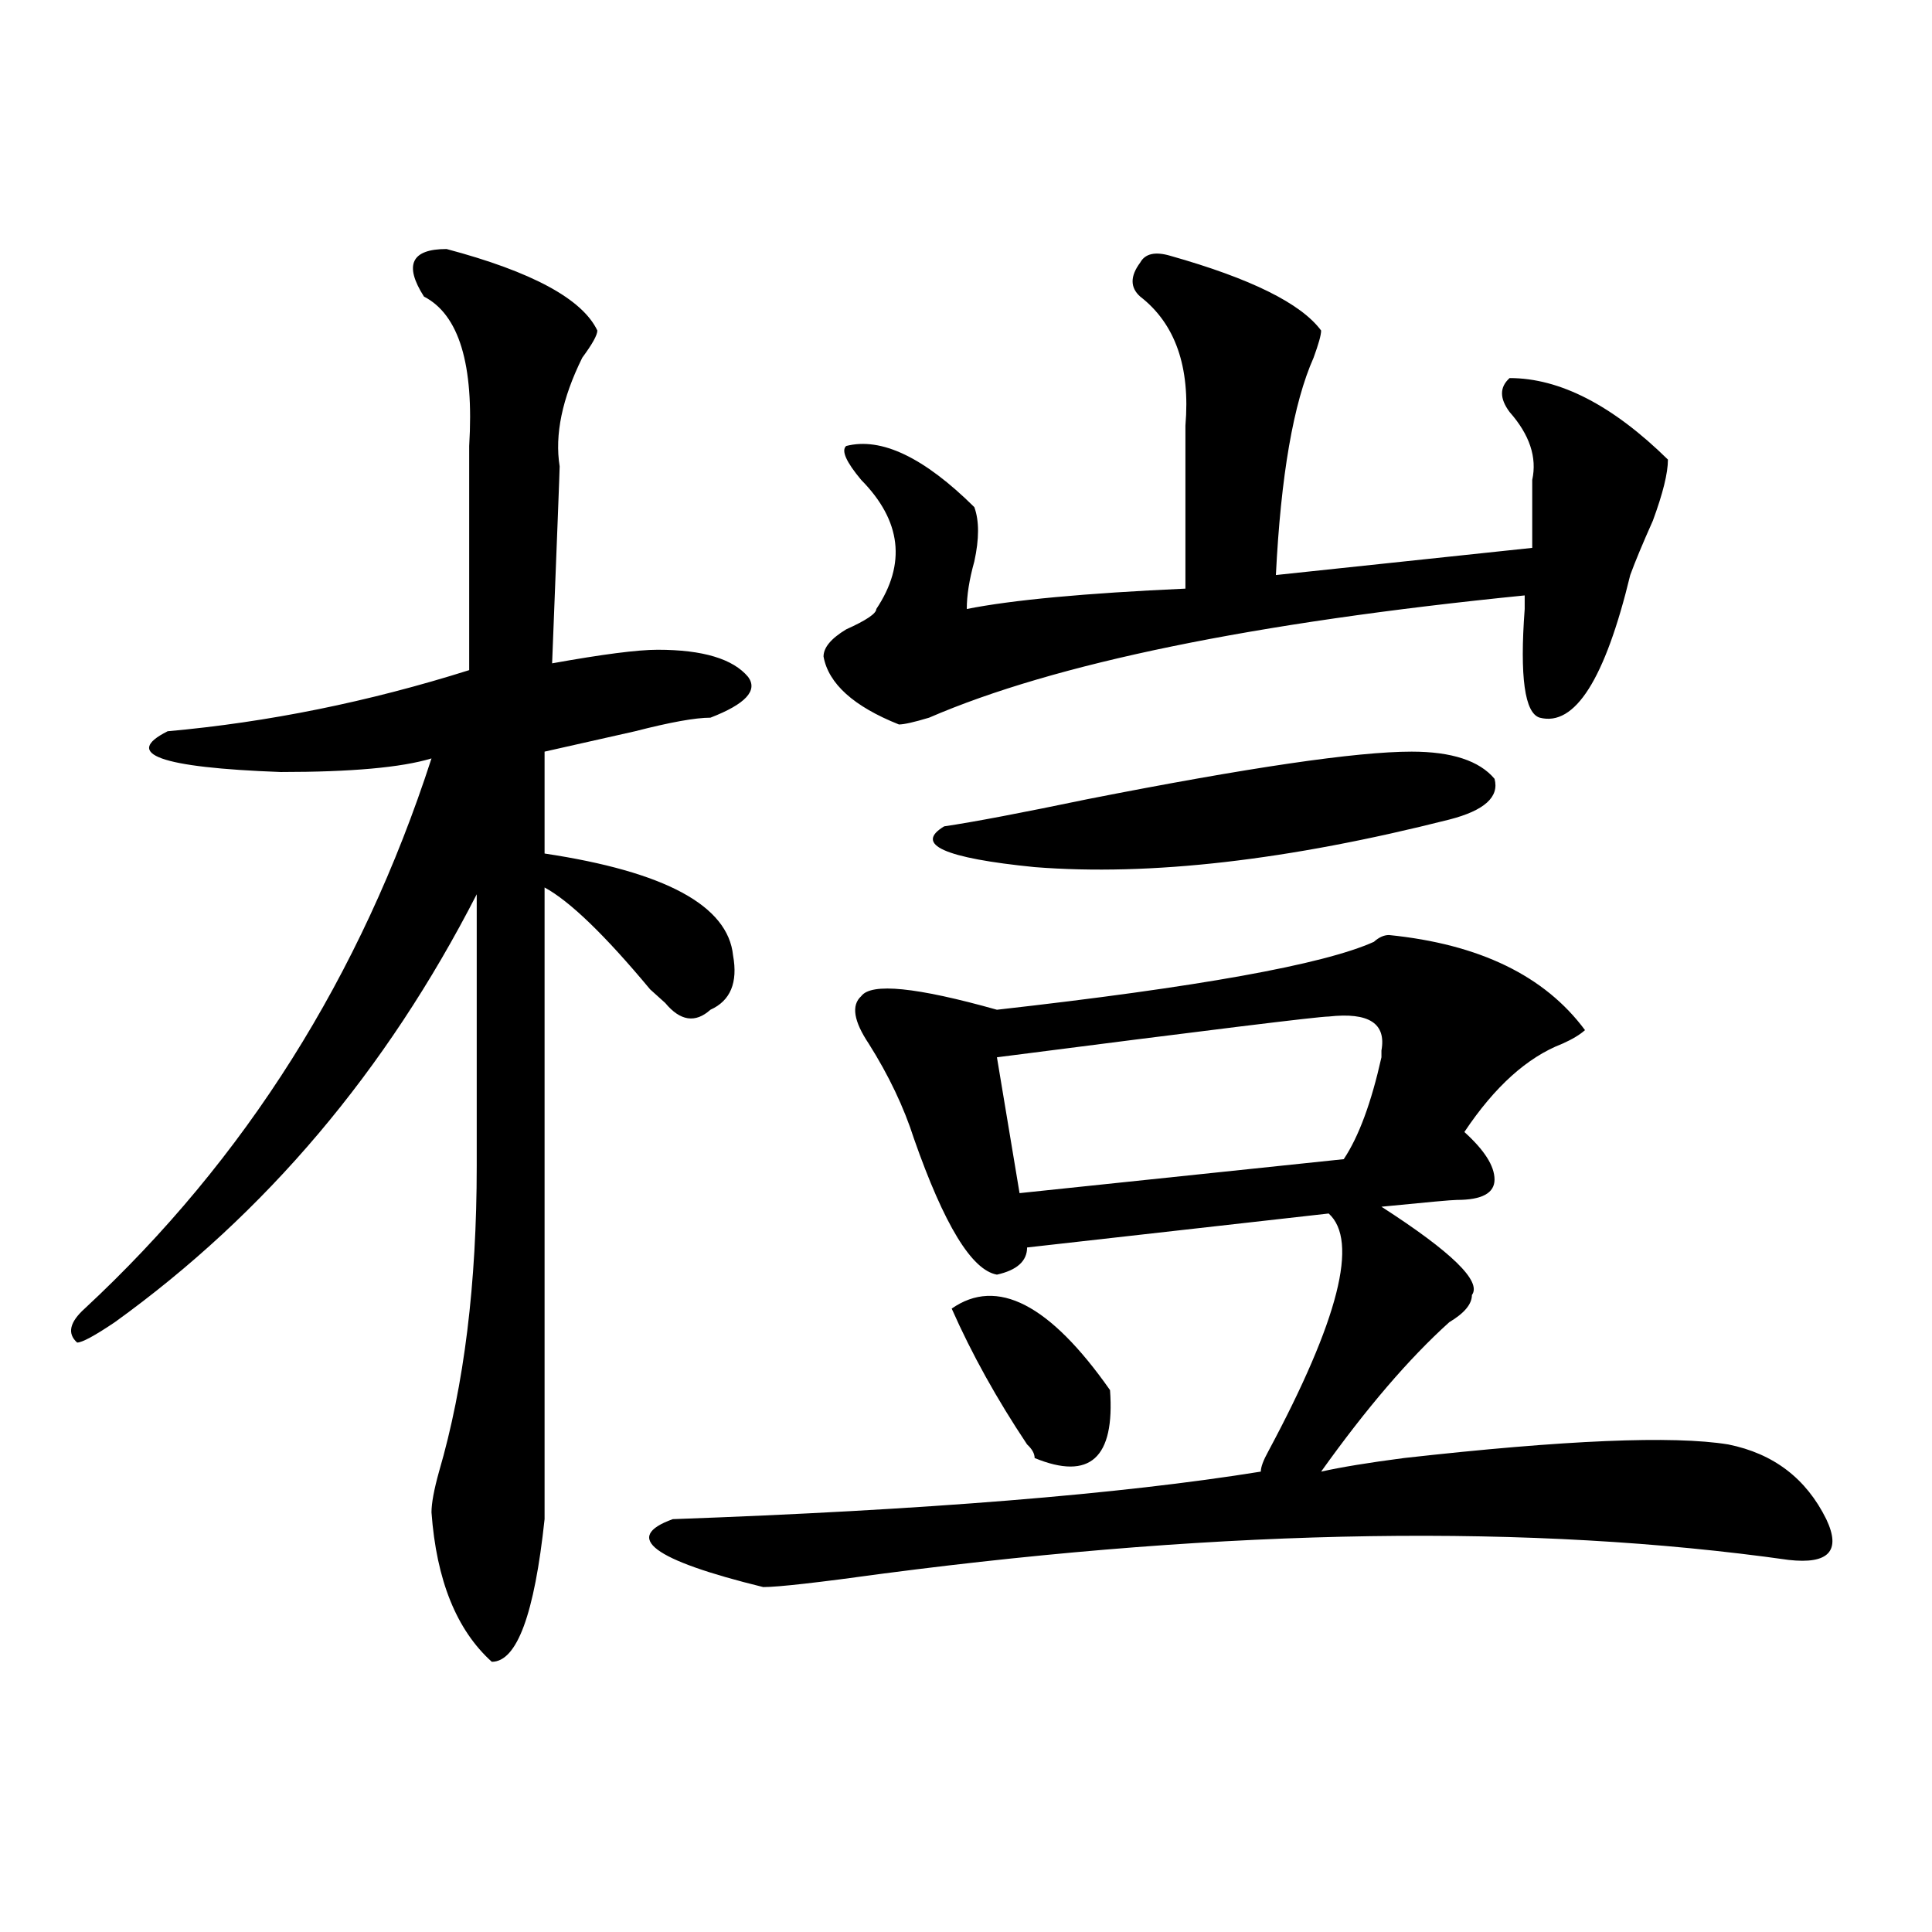
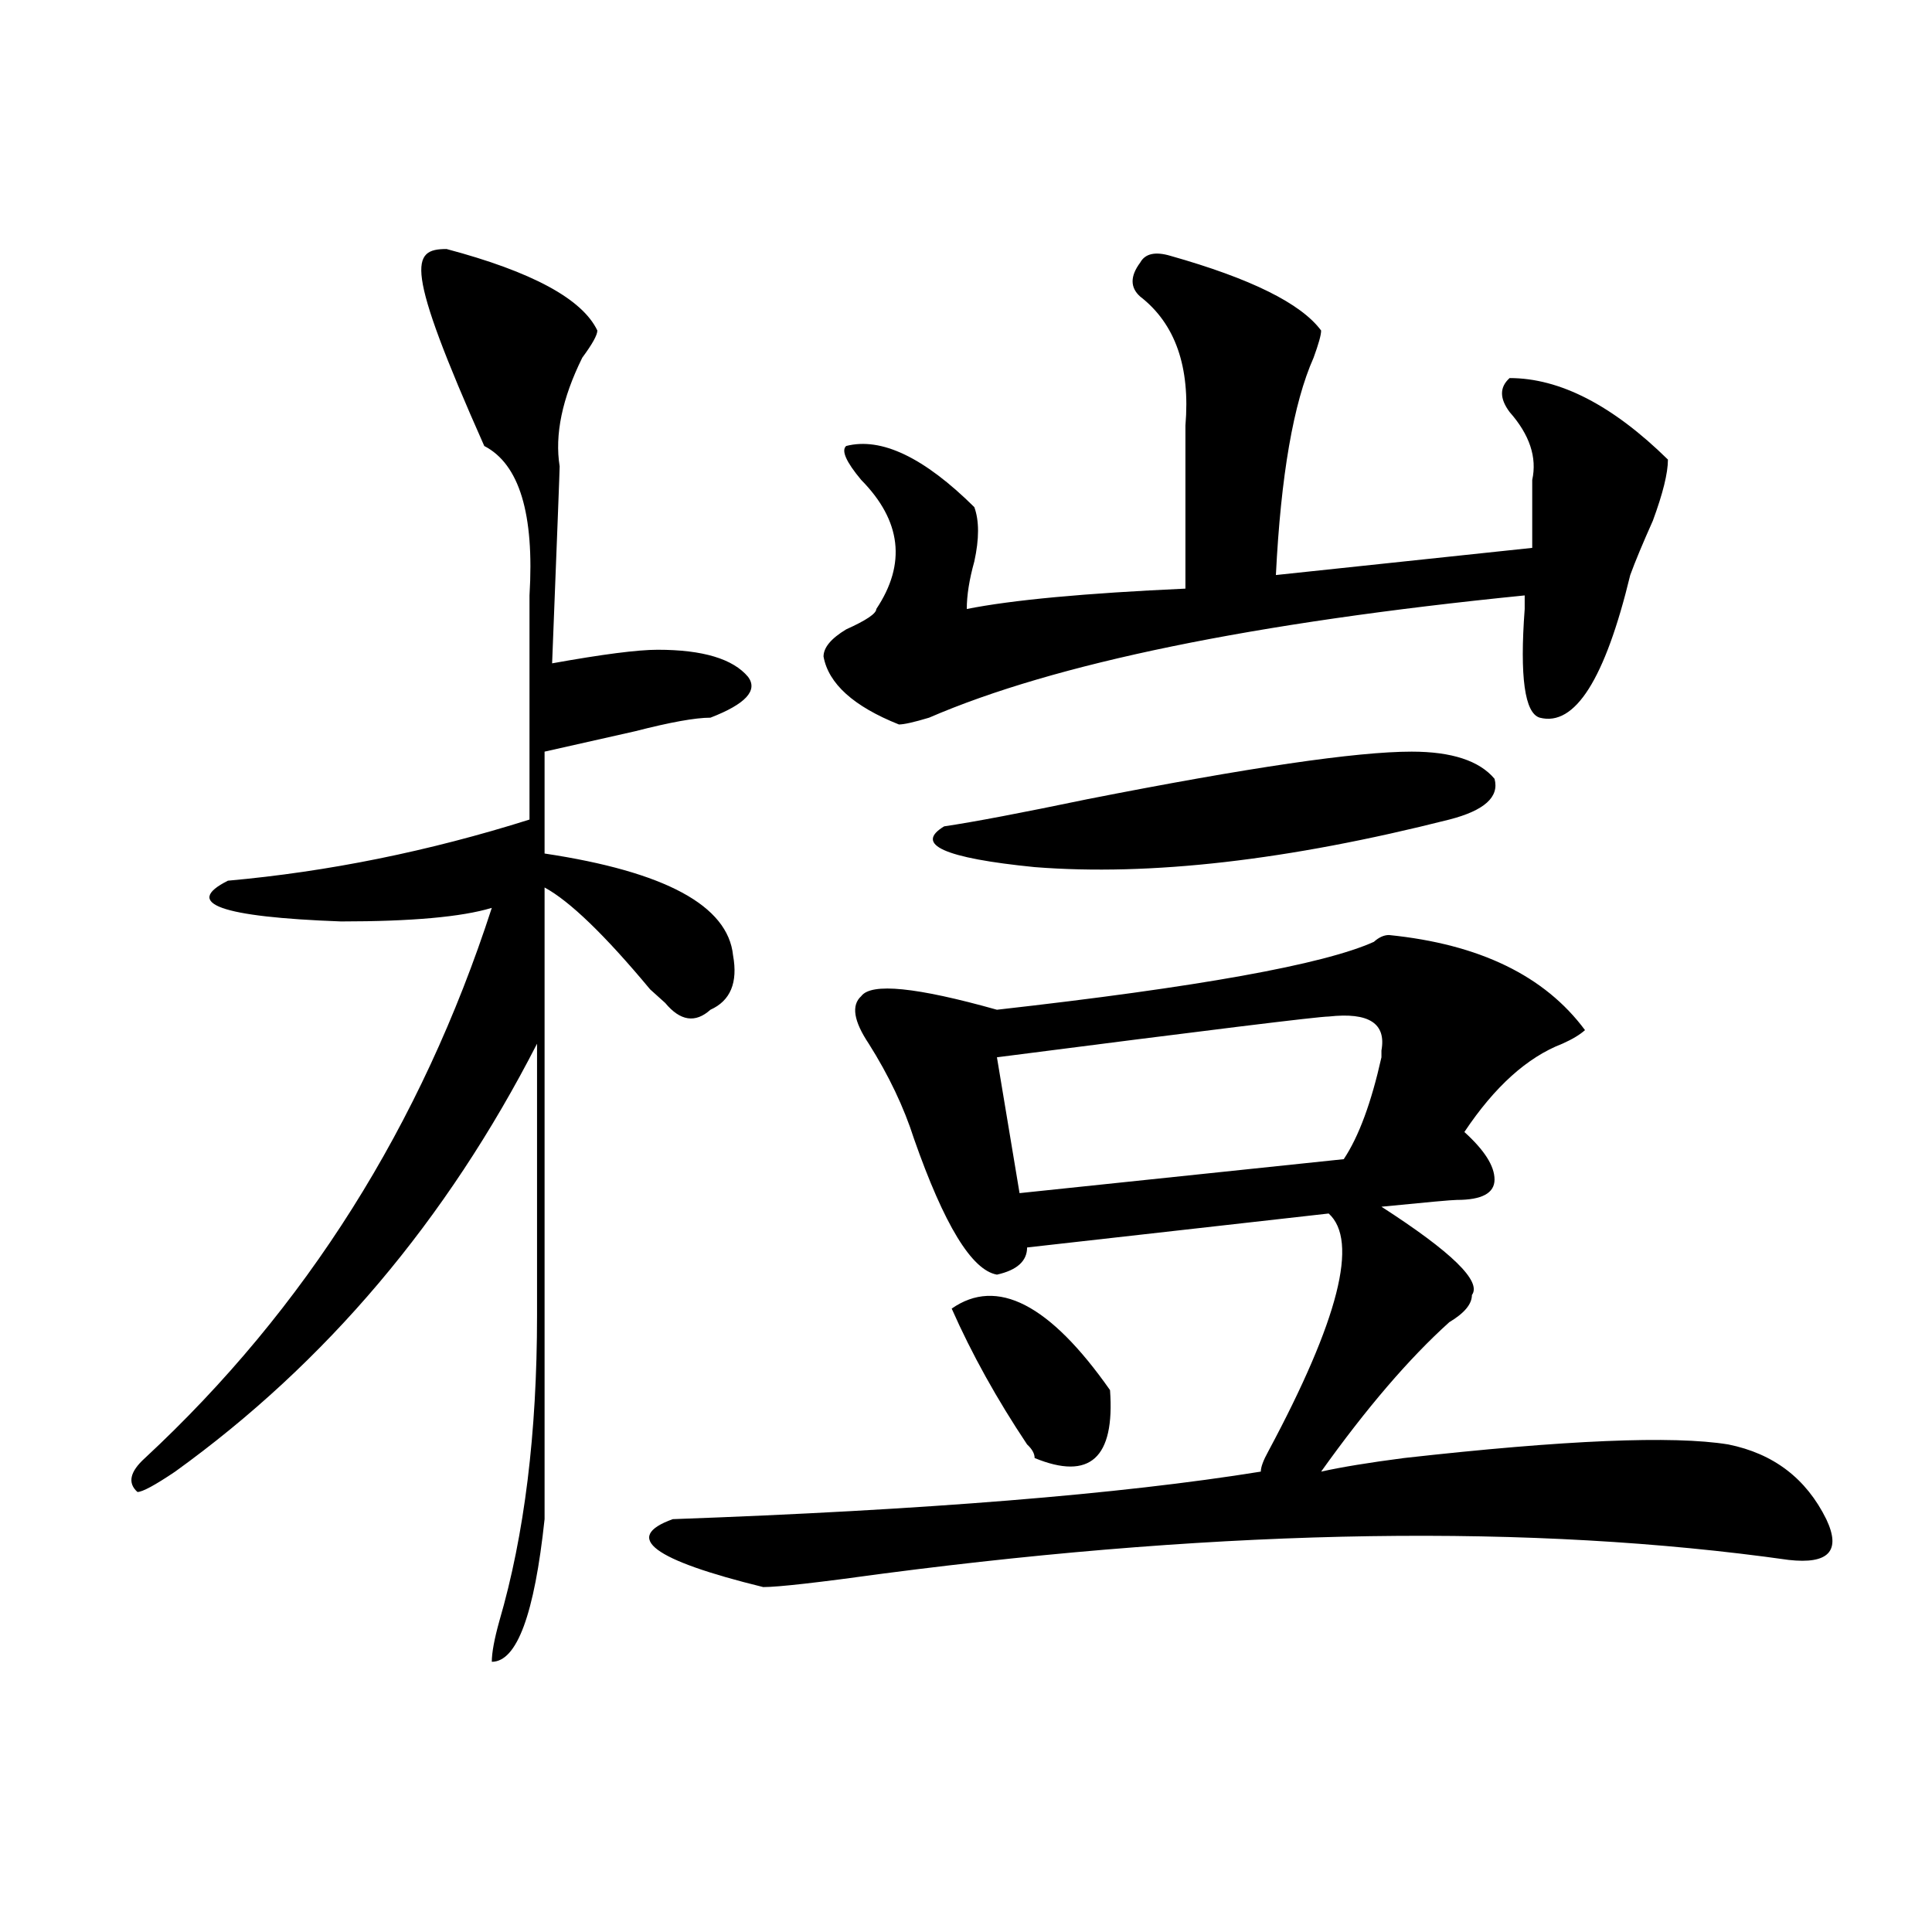
<svg xmlns="http://www.w3.org/2000/svg" version="1.1" id="图层_1" x="0px" y="0px" width="1000px" height="1000px" viewBox="0 0 1000 1000" enable-background="new 0 0 1000 1000" xml:space="preserve">
-   <path d="M231.141,128.89c44.206,11.755,70.242,25.818,78.047,42.188c0,2.362-2.622,7.031-7.805,14.063  c-10.427,21.094-14.329,39.88-11.707,56.25c0,2.362-1.341,36.365-3.902,101.953c25.976-4.669,44.206-7.031,54.633-7.031  c23.414,0,39.023,4.724,46.828,14.063c5.183,7.031-1.341,14.063-19.512,21.094c-7.805,0-20.853,2.362-39.023,7.031  c-20.853,4.724-36.462,8.24-46.828,10.547v52.734c62.438,9.393,94.937,26.971,97.559,52.734  c2.562,14.063-1.341,23.456-11.707,28.125c-7.805,7.031-15.609,5.878-23.414-3.516l-7.805-7.031  c-23.414-28.125-41.646-45.703-54.633-52.734v326.953c-5.243,49.219-14.329,73.828-27.316,73.828  c-18.231-16.425-28.657-42.188-31.219-77.344c0-4.669,1.28-11.7,3.902-21.094c12.987-44.495,19.512-97.229,19.512-158.203  c0-37.463,0-84.375,0-140.625c-46.828,91.406-109.266,165.234-187.313,221.484c-10.427,7.031-16.95,10.547-19.512,10.547  c-5.243-4.669-3.902-10.547,3.902-17.578c83.229-77.344,143.046-172.266,179.508-284.766c-15.609,4.724-41.646,7.031-78.047,7.031  c-62.438-2.307-81.949-9.338-58.535-21.094c52.011-4.669,104.022-15.216,156.094-31.641c0-37.463,0-76.135,0-116.016  c2.562-42.188-5.243-67.95-23.414-77.344C209.007,137.13,212.909,128.89,231.141,128.89z M718.934,483.969  c46.828,4.724,80.608,21.094,101.461,49.219c-2.622,2.362-6.524,4.724-11.707,7.031c-18.231,7.031-35.121,22.302-50.73,45.703  c10.366,9.393,15.609,17.578,15.609,24.609s-6.524,10.547-19.512,10.547c-2.622,0-15.609,1.208-39.023,3.516  c36.401,23.456,52.011,38.672,46.828,45.703c0,4.724-3.902,9.393-11.707,14.063c-20.853,18.787-42.926,44.55-66.34,77.344  c10.366-2.307,24.694-4.669,42.926-7.031c83.229-9.338,139.144-11.7,167.801-7.031c23.414,4.724,40.304,17.578,50.73,38.672  c7.805,16.425,1.28,23.456-19.512,21.094c-132.68-18.732-288.773-16.37-468.281,7.031c-33.841,4.669-54.633,7.031-62.438,7.031  c-57.255-14.063-72.864-25.763-46.828-35.156c130.058-4.669,231.519-12.854,304.383-24.609c0-2.307,1.28-5.823,3.902-10.547  c36.401-67.95,46.828-108.984,31.219-123.047l-156.094,17.578c0,7.031-5.243,11.755-15.609,14.063  c-13.048-2.307-27.316-25.763-42.926-70.313c-5.243-16.37-13.048-32.794-23.414-49.219c-7.805-11.7-9.146-19.885-3.902-24.609  c5.183-7.031,28.597-4.669,70.242,7.031c104.022-11.7,169.081-23.401,195.117-35.156  C713.69,485.177,716.312,483.969,718.934,483.969z M605.766,132.406c41.585,11.755,67.62,24.609,78.047,38.672  c0,2.362-1.341,7.031-3.902,14.063c-10.427,23.456-16.95,60.974-19.512,112.5l132.68-14.063c0-7.031,0-18.732,0-35.156  c2.562-11.7-1.341-23.401-11.707-35.156c-5.243-7.031-5.243-12.854,0-17.578c25.976,0,53.292,14.063,81.949,42.188  c0,7.031-2.622,17.578-7.805,31.641c-5.243,11.755-9.146,21.094-11.707,28.125c-13.048,53.943-28.657,78.552-46.828,73.828  c-7.805-2.307-10.427-21.094-7.805-56.25v-7.031c-140.484,14.063-243.286,35.156-308.285,63.281  c-7.805,2.362-13.048,3.516-15.609,3.516c-23.414-9.338-36.462-21.094-39.023-35.156c0-4.669,3.902-9.338,11.707-14.063  c10.366-4.669,15.609-8.185,15.609-10.547c15.609-23.401,12.987-45.703-7.805-66.797c-7.805-9.338-10.427-15.216-7.805-17.578  c18.171-4.669,40.304,5.878,66.34,31.641c2.562,7.031,2.562,16.425,0,28.125c-2.622,9.393-3.902,17.578-3.902,24.609  c23.414-4.669,61.097-8.185,113.168-10.547c0-25.763,0-53.888,0-84.375c2.562-30.432-5.243-52.734-23.414-66.797  c-5.243-4.669-5.243-10.547,0-17.578C592.718,131.252,597.961,130.099,605.766,132.406z M730.641,389.047  c20.792,0,35.121,4.724,42.926,14.063c2.562,9.393-5.243,16.425-23.414,21.094c-83.29,21.094-154.813,29.333-214.629,24.609  c-46.828-4.669-62.438-11.7-46.828-21.094c15.609-2.307,40.304-7.031,74.145-14.063  C646.069,397.286,701.983,389.047,730.641,389.047z M492.598,677.328c23.414-16.37,50.73-2.307,81.949,42.188  c2.562,35.156-10.427,46.912-39.023,35.156c0-2.307-1.341-4.669-3.902-7.031C516.012,724.24,502.964,700.784,492.598,677.328z   M687.715,526.156c-5.243,0-62.438,7.031-171.703,21.094l11.707,70.313l167.801-17.578c7.805-11.7,14.269-29.279,19.512-52.734  v-3.516C717.593,529.672,708.507,523.849,687.715,526.156z" />
+   <path d="M231.141,128.89c44.206,11.755,70.242,25.818,78.047,42.188c0,2.362-2.622,7.031-7.805,14.063  c-10.427,21.094-14.329,39.88-11.707,56.25c0,2.362-1.341,36.365-3.902,101.953c25.976-4.669,44.206-7.031,54.633-7.031  c23.414,0,39.023,4.724,46.828,14.063c5.183,7.031-1.341,14.063-19.512,21.094c-7.805,0-20.853,2.362-39.023,7.031  c-20.853,4.724-36.462,8.24-46.828,10.547v52.734c62.438,9.393,94.937,26.971,97.559,52.734  c2.562,14.063-1.341,23.456-11.707,28.125c-7.805,7.031-15.609,5.878-23.414-3.516l-7.805-7.031  c-23.414-28.125-41.646-45.703-54.633-52.734v326.953c-5.243,49.219-14.329,73.828-27.316,73.828  c0-4.669,1.28-11.7,3.902-21.094c12.987-44.495,19.512-97.229,19.512-158.203  c0-37.463,0-84.375,0-140.625c-46.828,91.406-109.266,165.234-187.313,221.484c-10.427,7.031-16.95,10.547-19.512,10.547  c-5.243-4.669-3.902-10.547,3.902-17.578c83.229-77.344,143.046-172.266,179.508-284.766c-15.609,4.724-41.646,7.031-78.047,7.031  c-62.438-2.307-81.949-9.338-58.535-21.094c52.011-4.669,104.022-15.216,156.094-31.641c0-37.463,0-76.135,0-116.016  c2.562-42.188-5.243-67.95-23.414-77.344C209.007,137.13,212.909,128.89,231.141,128.89z M718.934,483.969  c46.828,4.724,80.608,21.094,101.461,49.219c-2.622,2.362-6.524,4.724-11.707,7.031c-18.231,7.031-35.121,22.302-50.73,45.703  c10.366,9.393,15.609,17.578,15.609,24.609s-6.524,10.547-19.512,10.547c-2.622,0-15.609,1.208-39.023,3.516  c36.401,23.456,52.011,38.672,46.828,45.703c0,4.724-3.902,9.393-11.707,14.063c-20.853,18.787-42.926,44.55-66.34,77.344  c10.366-2.307,24.694-4.669,42.926-7.031c83.229-9.338,139.144-11.7,167.801-7.031c23.414,4.724,40.304,17.578,50.73,38.672  c7.805,16.425,1.28,23.456-19.512,21.094c-132.68-18.732-288.773-16.37-468.281,7.031c-33.841,4.669-54.633,7.031-62.438,7.031  c-57.255-14.063-72.864-25.763-46.828-35.156c130.058-4.669,231.519-12.854,304.383-24.609c0-2.307,1.28-5.823,3.902-10.547  c36.401-67.95,46.828-108.984,31.219-123.047l-156.094,17.578c0,7.031-5.243,11.755-15.609,14.063  c-13.048-2.307-27.316-25.763-42.926-70.313c-5.243-16.37-13.048-32.794-23.414-49.219c-7.805-11.7-9.146-19.885-3.902-24.609  c5.183-7.031,28.597-4.669,70.242,7.031c104.022-11.7,169.081-23.401,195.117-35.156  C713.69,485.177,716.312,483.969,718.934,483.969z M605.766,132.406c41.585,11.755,67.62,24.609,78.047,38.672  c0,2.362-1.341,7.031-3.902,14.063c-10.427,23.456-16.95,60.974-19.512,112.5l132.68-14.063c0-7.031,0-18.732,0-35.156  c2.562-11.7-1.341-23.401-11.707-35.156c-5.243-7.031-5.243-12.854,0-17.578c25.976,0,53.292,14.063,81.949,42.188  c0,7.031-2.622,17.578-7.805,31.641c-5.243,11.755-9.146,21.094-11.707,28.125c-13.048,53.943-28.657,78.552-46.828,73.828  c-7.805-2.307-10.427-21.094-7.805-56.25v-7.031c-140.484,14.063-243.286,35.156-308.285,63.281  c-7.805,2.362-13.048,3.516-15.609,3.516c-23.414-9.338-36.462-21.094-39.023-35.156c0-4.669,3.902-9.338,11.707-14.063  c10.366-4.669,15.609-8.185,15.609-10.547c15.609-23.401,12.987-45.703-7.805-66.797c-7.805-9.338-10.427-15.216-7.805-17.578  c18.171-4.669,40.304,5.878,66.34,31.641c2.562,7.031,2.562,16.425,0,28.125c-2.622,9.393-3.902,17.578-3.902,24.609  c23.414-4.669,61.097-8.185,113.168-10.547c0-25.763,0-53.888,0-84.375c2.562-30.432-5.243-52.734-23.414-66.797  c-5.243-4.669-5.243-10.547,0-17.578C592.718,131.252,597.961,130.099,605.766,132.406z M730.641,389.047  c20.792,0,35.121,4.724,42.926,14.063c2.562,9.393-5.243,16.425-23.414,21.094c-83.29,21.094-154.813,29.333-214.629,24.609  c-46.828-4.669-62.438-11.7-46.828-21.094c15.609-2.307,40.304-7.031,74.145-14.063  C646.069,397.286,701.983,389.047,730.641,389.047z M492.598,677.328c23.414-16.37,50.73-2.307,81.949,42.188  c2.562,35.156-10.427,46.912-39.023,35.156c0-2.307-1.341-4.669-3.902-7.031C516.012,724.24,502.964,700.784,492.598,677.328z   M687.715,526.156c-5.243,0-62.438,7.031-171.703,21.094l11.707,70.313l167.801-17.578c7.805-11.7,14.269-29.279,19.512-52.734  v-3.516C717.593,529.672,708.507,523.849,687.715,526.156z" />
</svg>